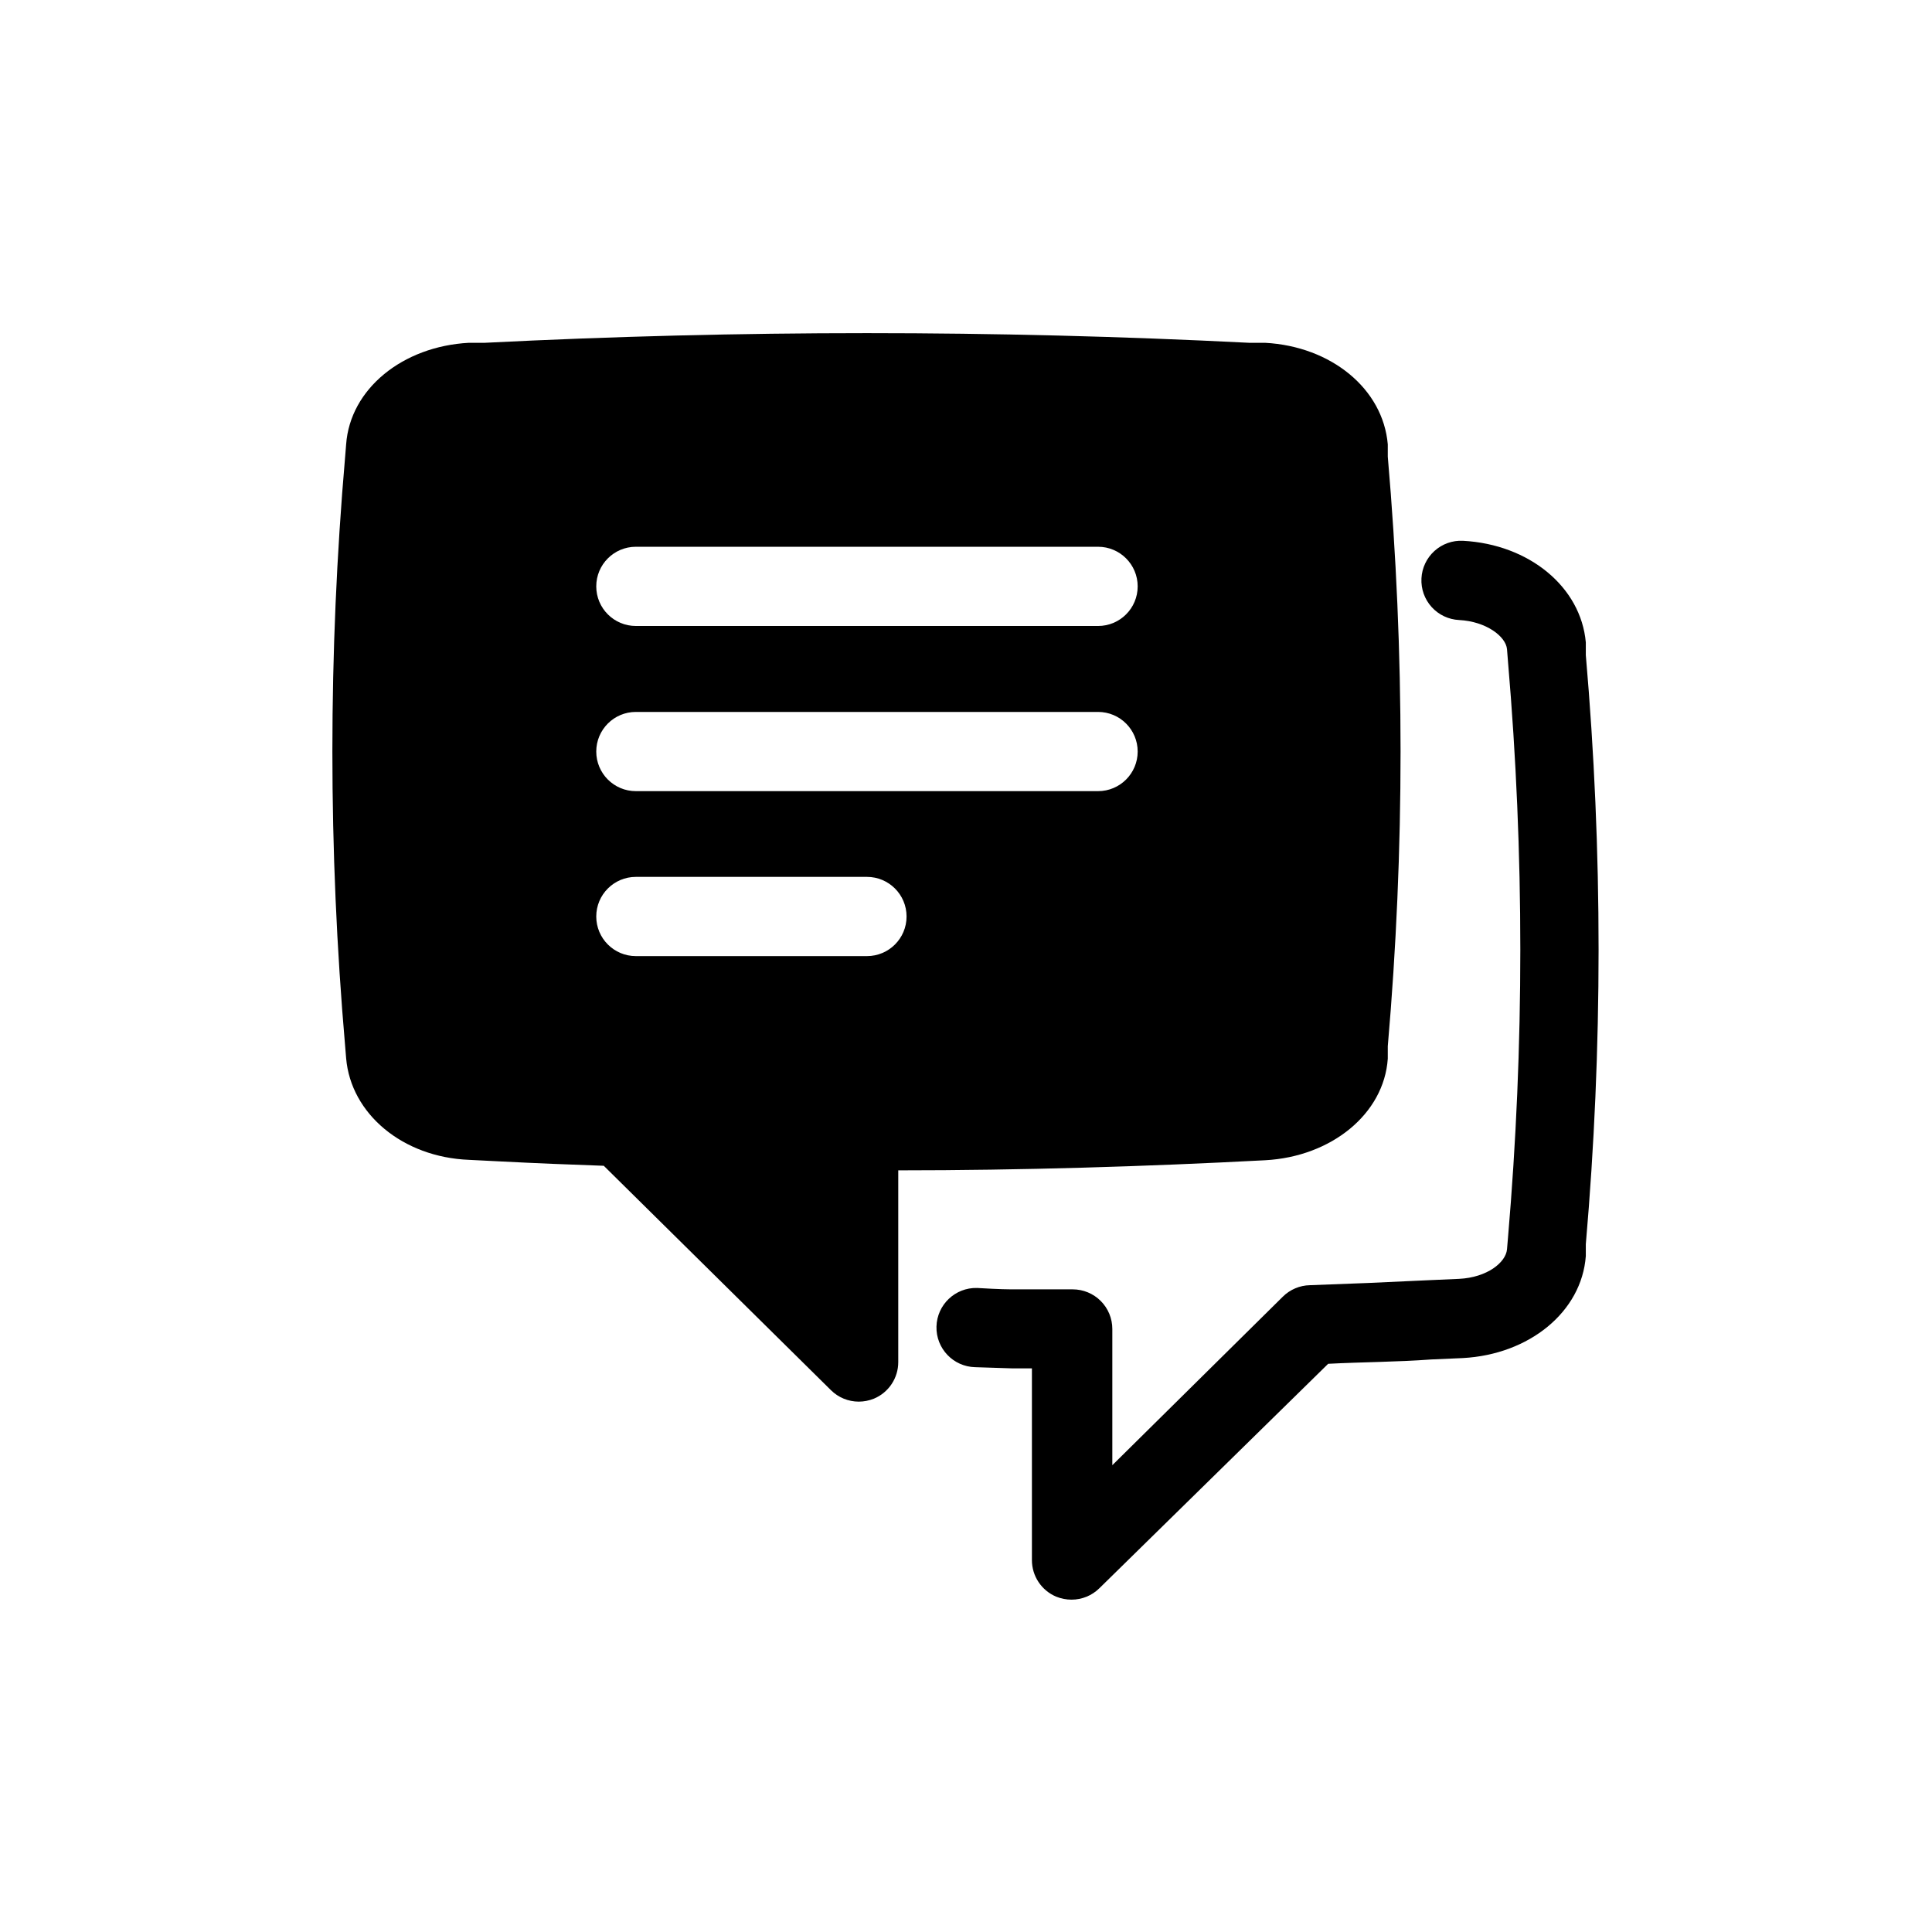
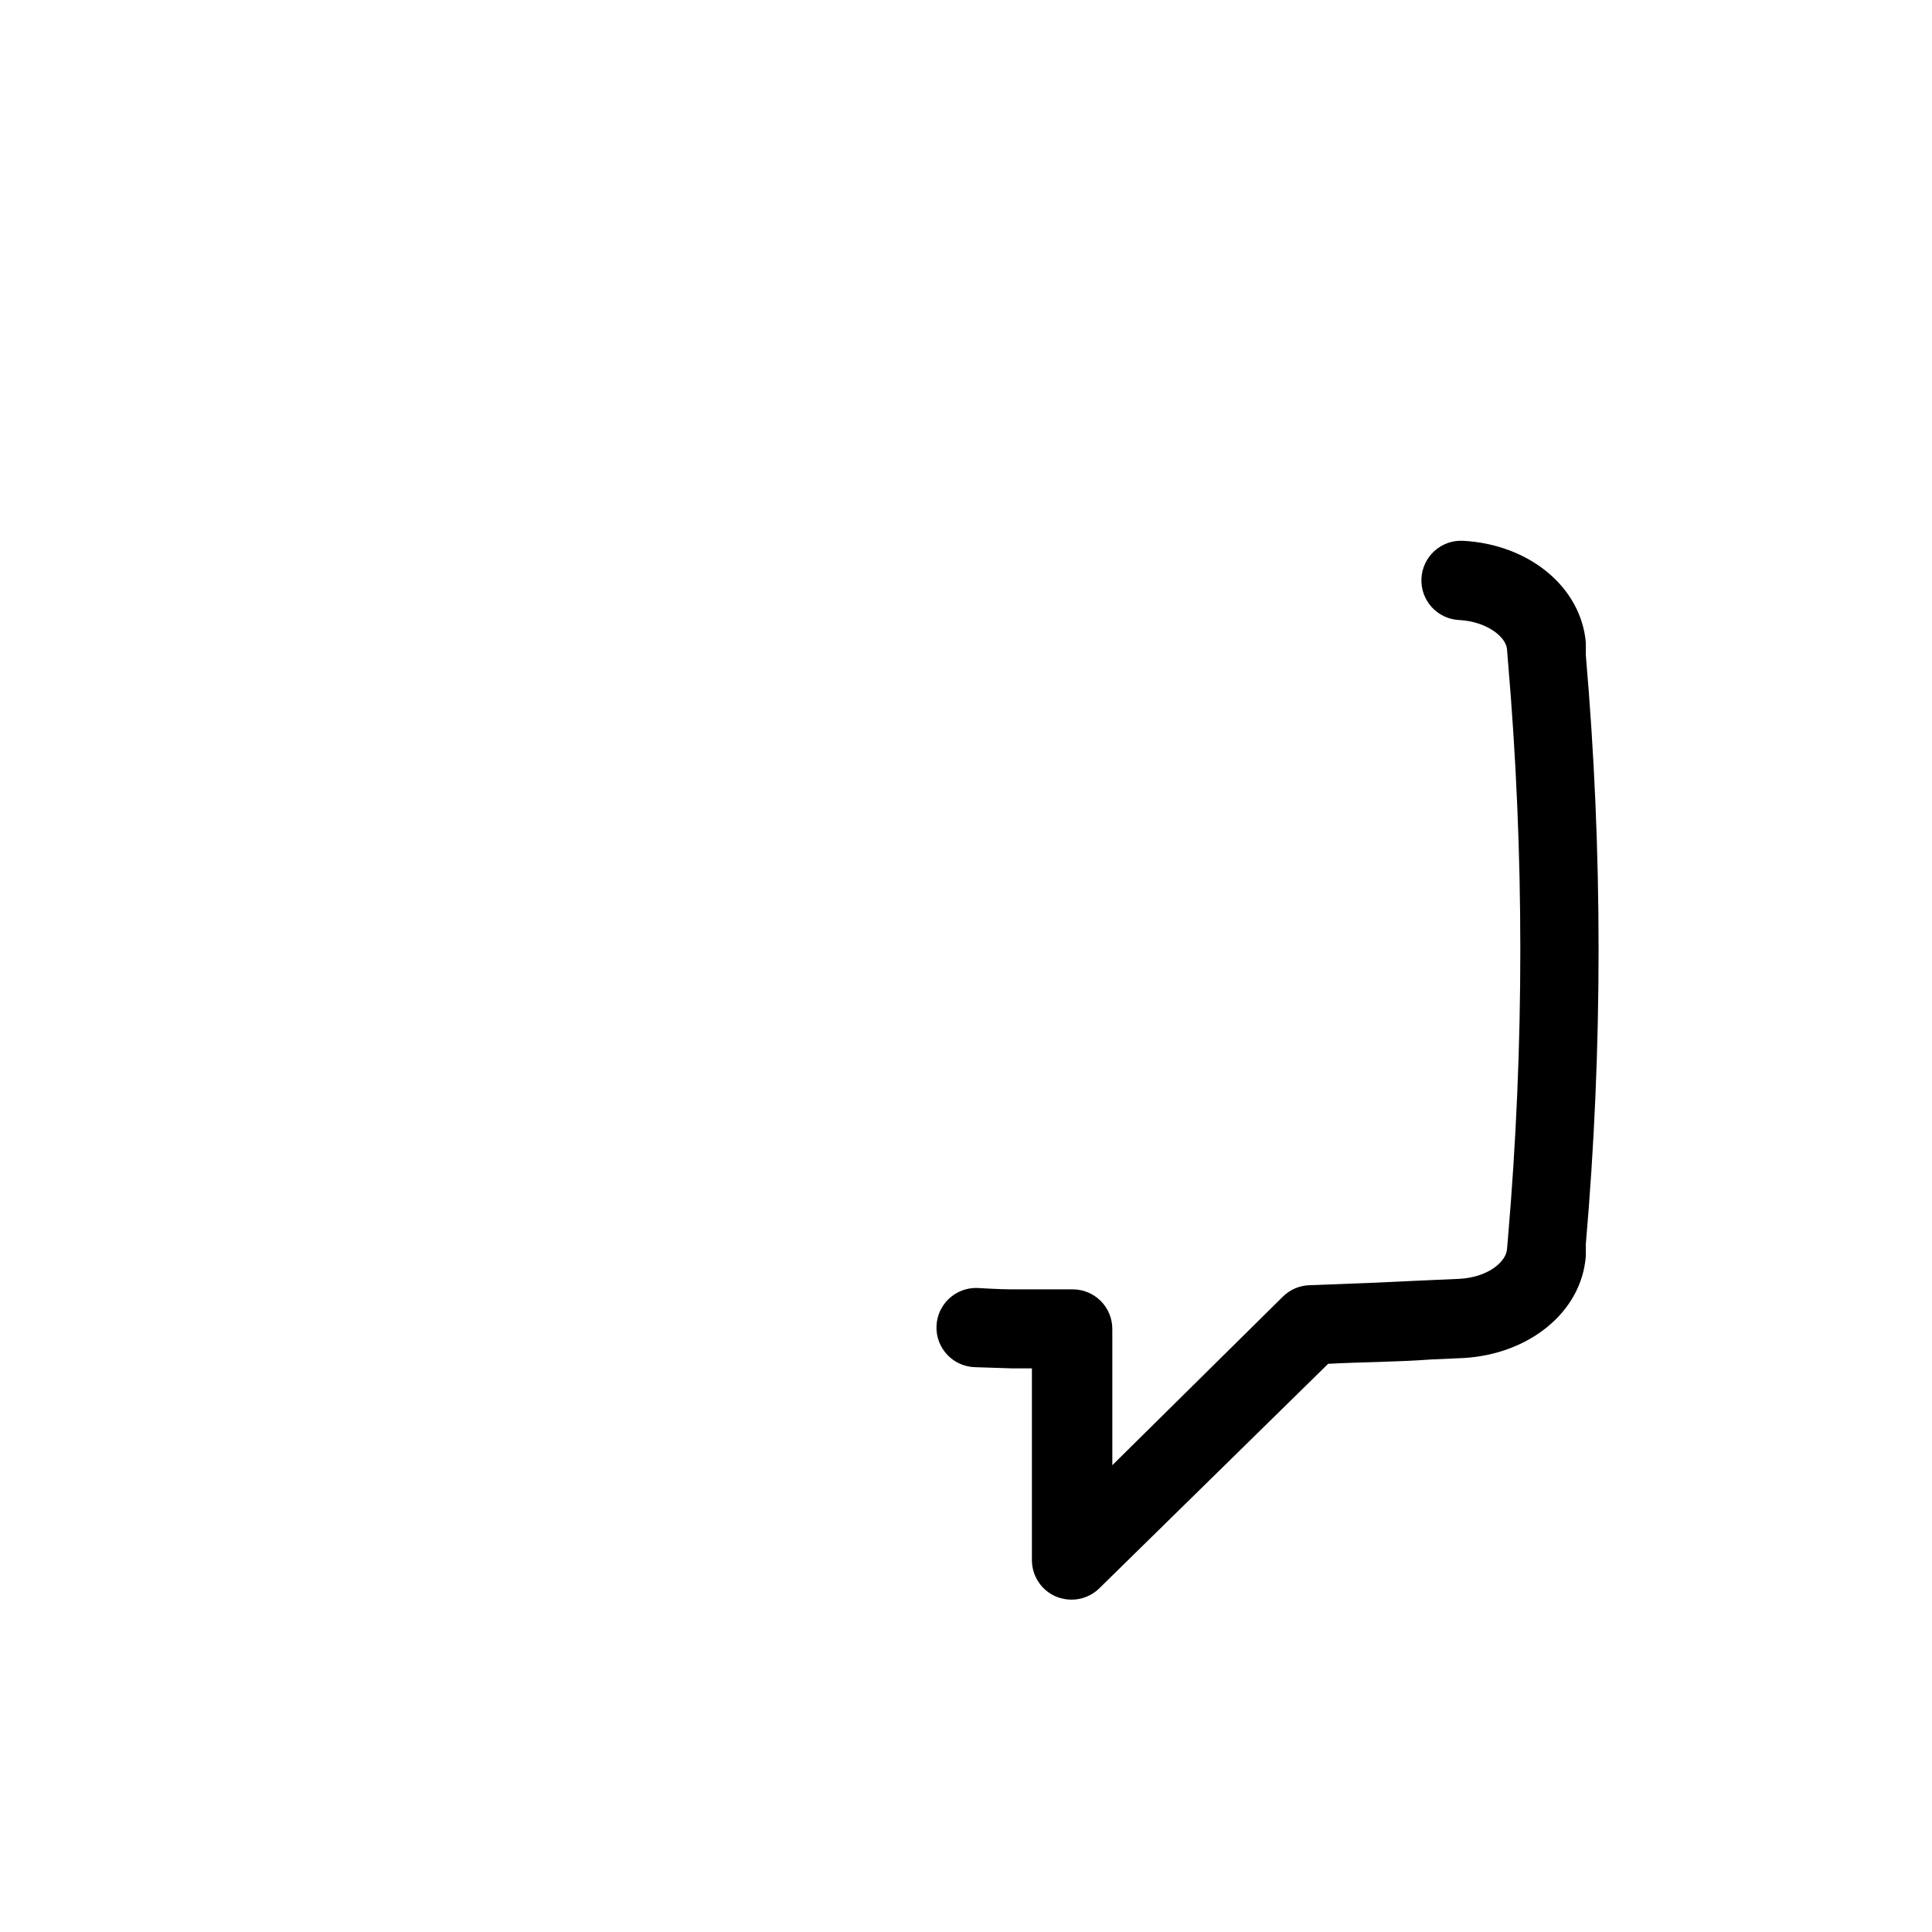
<svg xmlns="http://www.w3.org/2000/svg" fill="#000000" width="800px" height="800px" version="1.1" viewBox="144 144 512 512">
  <g>
    <path d="m520.7 297.29c-0.145 2.785 0.828 5.512 2.699 7.582 1.871 2.066 4.488 3.305 7.273 3.441 7.191 0.367 12.387 4.356 12.699 7.715l0.262 3.305c4.356 50.797 4.356 101.87 0 152.66l-0.262 3.098c-0.316 3.465-5.246 7.453-12.699 7.82l-8.344 0.367c-10.496 0.523-20.887 0.961-31.172 1.312h-0.004c-2.699 0.051-5.273 1.141-7.191 3.043l-45.184 44.66v-36.105c0-2.785-1.105-5.453-3.074-7.422s-4.637-3.074-7.422-3.074h-2.992-11.859c-2.465 0-4.25 0-10.496-0.367-5.797-0.145-10.613 4.438-10.758 10.234-0.145 5.797 4.438 10.613 10.234 10.758l9.812 0.316h5.246v50.797c-0.008 4.246 2.539 8.078 6.457 9.711 1.285 0.516 2.656 0.785 4.039 0.785 2.773 0.004 5.434-1.09 7.402-3.043l60.613-59.461c8.973-0.473 18.262-0.473 27.344-1.152l8.344-0.367c17.582-0.945 31.488-12.227 32.59-27.027v-3.148c4.512-51.945 4.512-104.18 0-156.13v-3.359c-1.312-14.695-15.008-25.977-32.539-26.922-2.785-0.145-5.512 0.828-7.578 2.699-2.066 1.871-3.305 4.488-3.441 7.269z" />
-     <path d="m235.73 424.45c1.258 14.746 15.008 26.238 32.59 26.922l8.293 0.418c9.133 0.473 18.262 0.84 27.395 1.156l60.195 59.461c1.953 1.941 4.594 3.031 7.348 3.043 1.383 0 2.758-0.27 4.039-0.785 3.918-1.633 6.465-5.465 6.457-9.711v-50.801c32.695 0 65.391-0.996 97.246-2.676 17.527-0.945 31.488-12.281 32.484-26.922v-3.305c4.512-51.98 4.512-104.25 0-156.23v-3.254c-1.258-14.695-14.957-25.977-32.539-26.922h-4.25c-67.445-3.41-135.02-3.41-202.47 0h-4.25c-17.582 0.945-31.488 12.227-32.539 26.922l-0.262 3.254c-4.512 51.98-4.512 104.25 0 156.23zm76.781-135.55h122.49c5.797 0 10.496 4.699 10.496 10.496s-4.699 10.496-10.496 10.496h-122.49c-5.797 0-10.496-4.699-10.496-10.496s4.699-10.496 10.496-10.496zm0 43.77h122.49c5.797 0 10.496 4.699 10.496 10.496 0 5.797-4.699 10.496-10.496 10.496h-122.49c-5.797 0-10.496-4.699-10.496-10.496 0-5.797 4.699-10.496 10.496-10.496zm0 43.715h61.242c5.797 0 10.496 4.699 10.496 10.496s-4.699 10.496-10.496 10.496h-61.242c-5.797 0-10.496-4.699-10.496-10.496s4.699-10.496 10.496-10.496z" />
  </g>
</svg>